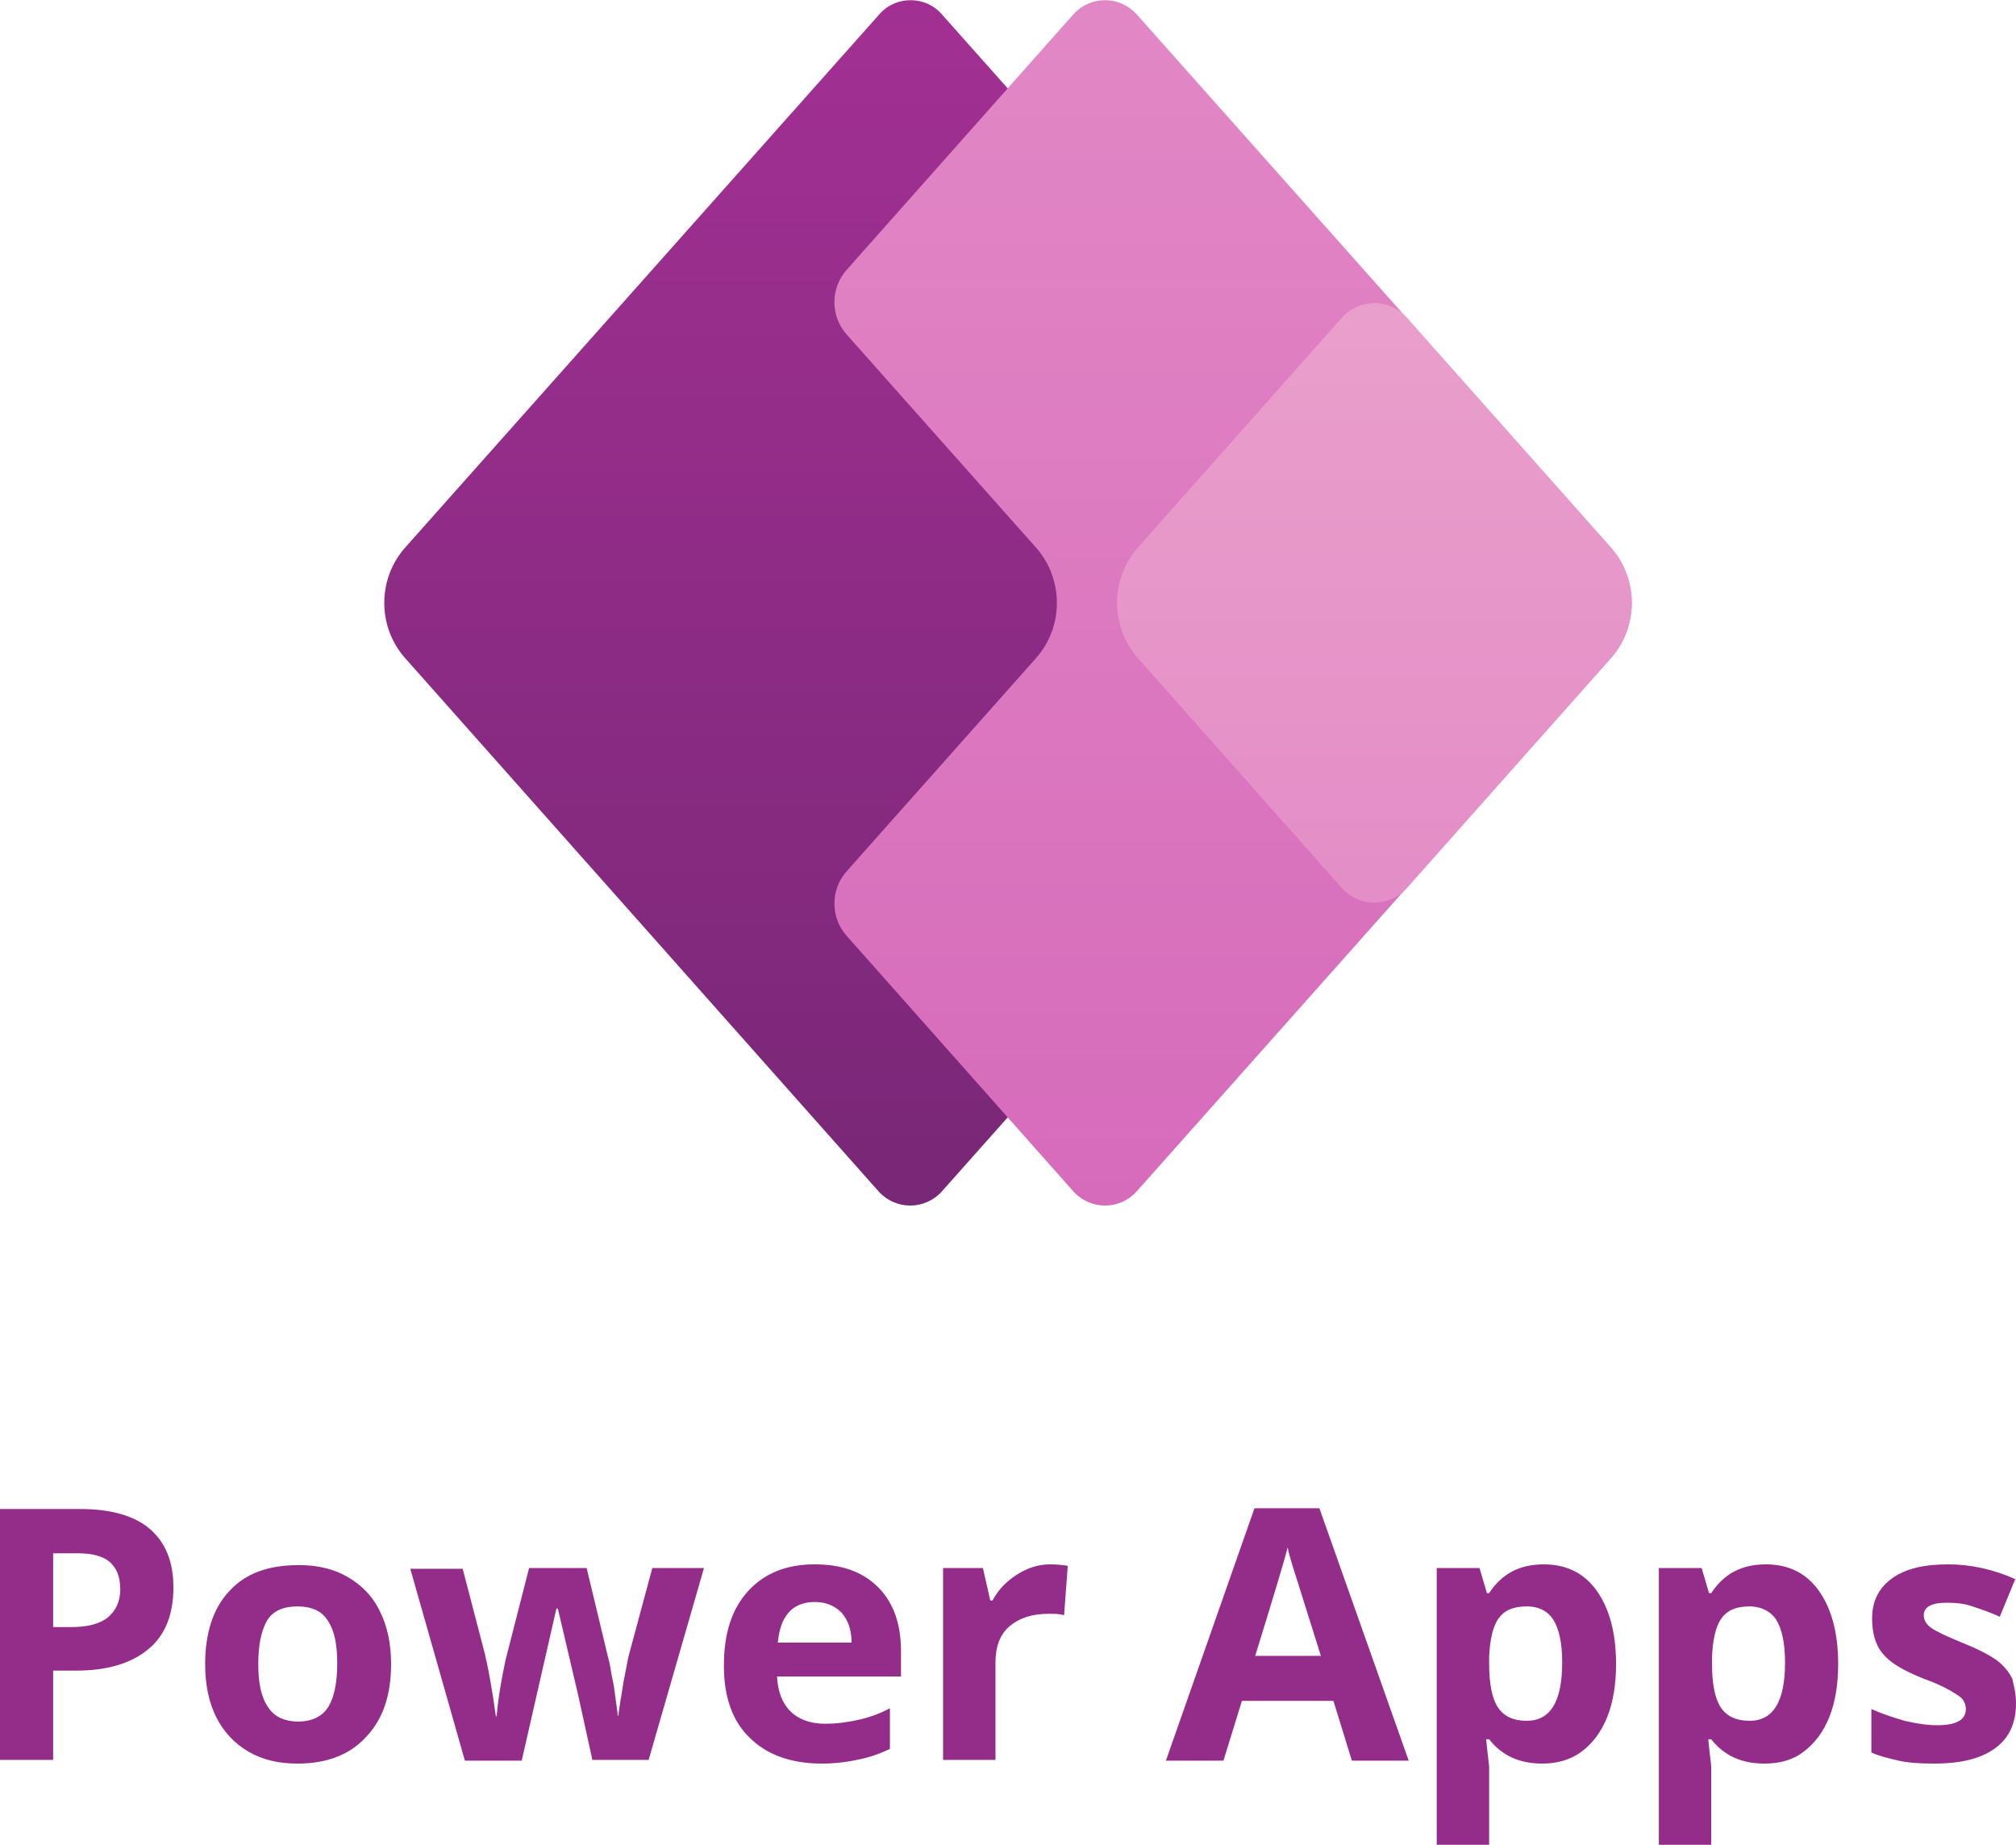
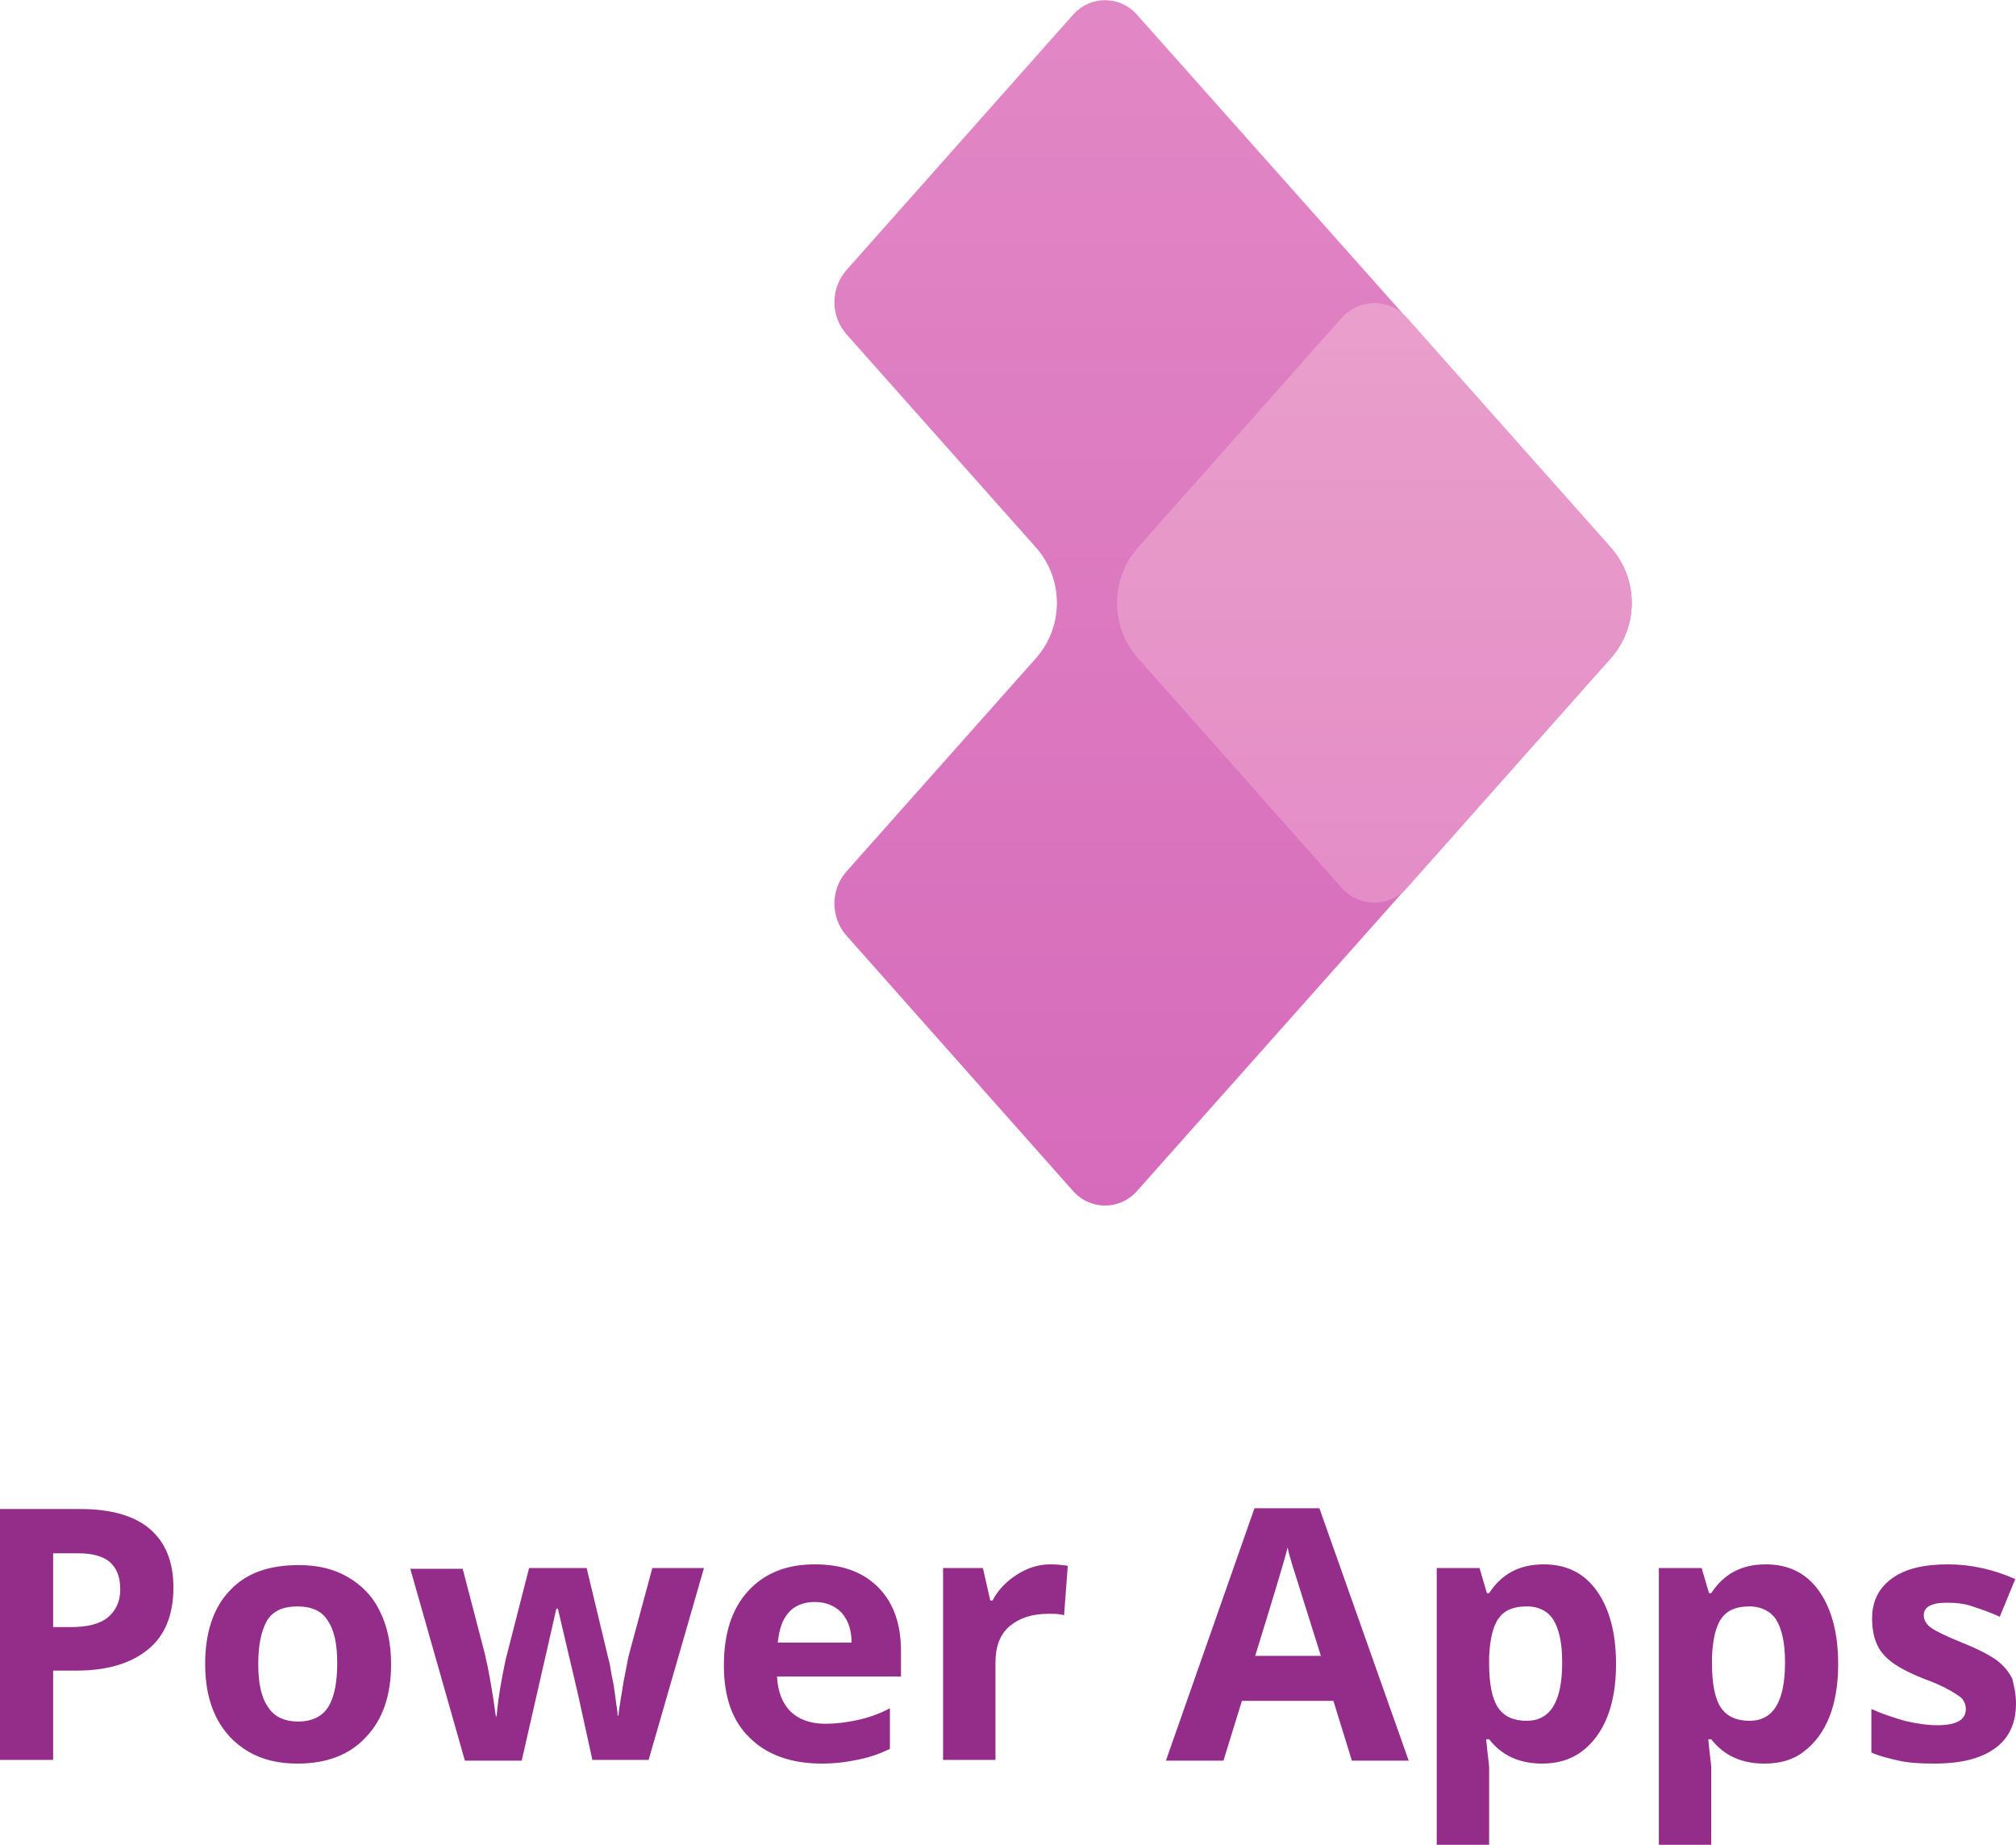
<svg xmlns="http://www.w3.org/2000/svg" version="1.1" id="Layer_1" x="0" y="0" viewBox="0 0 273.2 250" style="enable-background:new 0 0 273.2 250" xml:space="preserve">
  <style>.st0{fill:#942d89}</style>
  <switch>
    <g>
      <path class="st0" d="M23.5 215.1c0 3.7-1.1 6.5-3.4 8.4-2.3 1.9-5.5 2.9-9.8 2.9H7.2v12.1H0v-34h10.9c4.1 0 7.3.9 9.4 2.7 2.1 1.8 3.2 4.4 3.2 7.9zm-16.3 5.4h2.4c2.2 0 3.9-.4 5-1.3s1.7-2.2 1.7-3.8c0-1.7-.5-2.9-1.4-3.7-.9-.8-2.4-1.2-4.3-1.2H7.2v10zM53 225.5c0 4.2-1.1 7.5-3.4 9.9-2.2 2.4-5.3 3.6-9.3 3.6-2.5 0-4.7-.5-6.6-1.6s-3.4-2.7-4.4-4.7-1.5-4.4-1.5-7.2c0-4.2 1.1-7.6 3.3-9.9 2.2-2.4 5.3-3.5 9.4-3.5 2.5 0 4.7.5 6.6 1.6 1.9 1.1 3.4 2.6 4.4 4.7 1 2 1.5 4.4 1.5 7.1zm-18 0c0 2.6.4 4.5 1.3 5.8.8 1.3 2.2 2 4.1 2 1.9 0 3.3-.7 4.1-2 .8-1.3 1.2-3.3 1.2-5.9 0-2.6-.4-4.5-1.3-5.8-.8-1.3-2.2-1.9-4.1-1.9-1.9 0-3.3.6-4.1 1.9-.8 1.4-1.2 3.3-1.2 5.9zM80.3 238.6l-2-9.1-2.7-11.5h-.2l-4.7 20.6H63l-7.4-26h7.1l3 11.5c.5 2.1 1 4.9 1.5 8.5h.1c.1-1.2.3-3 .8-5.6l.4-2 3.2-12.5h7.8l3 12.5c.1.3.2.8.3 1.5.1.7.3 1.4.4 2.1.1.8.2 1.5.3 2.2.1.7.2 1.3.2 1.7h.1c.1-1.1.4-2.6.7-4.6.4-1.9.6-3.3.8-3.9l3.1-11.5h7l-7.5 26h-7.6zM111.4 239c-4.2 0-7.5-1.2-9.8-3.5-2.4-2.3-3.5-5.6-3.5-9.8 0-4.4 1.1-7.7 3.3-10.1 2.2-2.4 5.2-3.6 9-3.6 3.7 0 6.5 1 8.6 3.1s3.1 5 3.1 8.7v3.4h-16.8c.1 2 .7 3.6 1.8 4.7s2.7 1.7 4.7 1.7c1.6 0 3-.2 4.4-.5 1.4-.3 2.9-.8 4.4-1.6v5.5c-1.2.6-2.6 1.1-4 1.4s-3.1.6-5.2.6zm-1-21.9c-1.5 0-2.7.5-3.5 1.4-.9 1-1.3 2.3-1.5 4.1h10c0-1.8-.5-3.1-1.4-4.1-.9-.9-2.1-1.4-3.6-1.4zM142.3 212c1 0 1.8.1 2.4.2l-.5 6.7c-.6-.2-1.3-.2-2.1-.2-2.3 0-4 .6-5.3 1.7s-1.9 2.8-1.9 4.9v13.2h-7.1v-26h5.4l1 4.4h.3c.8-1.5 1.9-2.6 3.3-3.5 1.4-.9 2.9-1.4 4.5-1.4zM183.2 238.6l-2.5-8.1h-12.4l-2.5 8.1H158l12-34.2h8.8l12.1 34.2h-7.7zm-4.2-14.2c-2.3-7.3-3.6-11.5-3.9-12.4-.3-1-.5-1.7-.6-2.3-.5 2-2 6.9-4.4 14.7h8.9zM209 239c-3.1 0-5.5-1.1-7.2-3.3h-.4c.2 2.2.4 3.4.4 3.8V250h-7.1v-37.5h5.8l1 3.4h.3c1.7-2.6 4.1-3.9 7.4-3.9 3.1 0 5.5 1.2 7.2 3.6 1.7 2.4 2.6 5.7 2.6 9.9 0 2.8-.4 5.2-1.2 7.2-.8 2-2 3.6-3.5 4.7S211 239 209 239zm-2.1-21.3c-1.8 0-3 .5-3.8 1.6-.8 1.1-1.2 2.9-1.3 5.3v.8c0 2.8.4 4.8 1.2 6 .8 1.2 2.1 1.8 3.9 1.8 3.2 0 4.8-2.6 4.8-7.9 0-2.6-.4-4.5-1.2-5.8-.7-1.1-1.9-1.8-3.6-1.8zM239.1 239c-3.1 0-5.5-1.1-7.2-3.3h-.4c.2 2.2.4 3.4.4 3.8V250h-7.1v-37.5h5.8l1 3.4h.3c1.7-2.6 4.1-3.9 7.4-3.9 3.1 0 5.5 1.2 7.2 3.6 1.7 2.4 2.6 5.7 2.6 9.9 0 2.8-.4 5.2-1.2 7.2-.8 2-2 3.6-3.5 4.7-1.4 1.1-3.2 1.6-5.3 1.6zm-2-21.3c-1.8 0-3 .5-3.8 1.6-.8 1.1-1.2 2.9-1.3 5.3v.8c0 2.8.4 4.8 1.2 6 .8 1.2 2.1 1.8 3.9 1.8 3.2 0 4.8-2.6 4.8-7.9 0-2.6-.4-4.5-1.2-5.8-.7-1.1-2-1.8-3.6-1.8zM273.2 230.8c0 2.7-.9 4.7-2.8 6.1s-4.6 2.1-8.3 2.1c-1.9 0-3.5-.1-4.8-.4-1.3-.3-2.6-.6-3.7-1.1v-5.9c1.3.6 2.8 1.1 4.5 1.6 1.7.4 3.1.6 4.4.6 2.6 0 3.9-.7 3.9-2.2 0-.6-.2-1-.5-1.4-.3-.3-.9-.7-1.8-1.2s-2-1-3.4-1.5c-2-.8-3.5-1.6-4.4-2.3-.9-.7-1.6-1.5-2-2.5-.4-.9-.6-2.1-.6-3.4 0-2.3.9-4.1 2.7-5.4 1.8-1.3 4.3-1.9 7.6-1.9 3.1 0 6.2.7 9.1 2l-2.1 5.1c-1.3-.6-2.5-1-3.7-1.4-1.1-.4-2.3-.5-3.5-.5-2.1 0-3.1.6-3.1 1.7 0 .6.3 1.2 1 1.7s2.2 1.2 4.4 2.1c2 .8 3.5 1.6 4.5 2.3.9.7 1.6 1.5 2.1 2.5.2.9.5 2 .5 3.3z" />
      <linearGradient id="SVGID_1_" gradientUnits="userSpaceOnUse" x1="123.383" y1=".258" x2="123.383" y2="163.111">
        <stop offset="0" style="stop-color:#a23093" />
        <stop offset="1" style="stop-color:#792777" />
      </linearGradient>
-       <path d="m127.6 1.9 64.2 72.2c3.9 4.3 3.9 10.9 0 15.2l-64.2 72.2c-2.3 2.5-6.2 2.5-8.5 0L55 89.3c-3.9-4.3-3.9-10.9 0-15.2l64.2-72.2c2.2-2.5 6.2-2.5 8.4 0z" style="fill:url(#SVGID_1_)" />
      <linearGradient id="SVGID_2_" gradientUnits="userSpaceOnUse" x1="167.09" y1="1.432" x2="167.09" y2="163.119">
        <stop offset="0" style="stop-color:#e287c5" />
        <stop offset="1" style="stop-color:#d66bbb" />
      </linearGradient>
      <path d="M218.2 74.1 154 1.9c-2.3-2.5-6.2-2.5-8.5 0l-30.7 34.6c-2.3 2.5-2.3 6.4 0 8.9l25.5 28.7c3.9 4.3 3.9 10.9 0 15.2L114.8 118c-2.3 2.5-2.3 6.4 0 8.9l30.7 34.6c2.3 2.5 6.2 2.5 8.5 0l64.2-72.2c3.9-4.3 3.9-10.9 0-15.2z" style="fill:url(#SVGID_2_)" />
      <linearGradient id="SVGID_3_" gradientUnits="userSpaceOnUse" x1="186.224" y1="40.591" x2="186.224" y2="122.775">
        <stop offset="0" style="stop-color:#e99fcb" />
        <stop offset="1" style="stop-color:#e48dc7" />
      </linearGradient>
      <path d="m218.2 74.1-27.5-31c-2.4-2.7-6.5-2.7-8.9 0l-27.5 31c-3.9 4.3-3.9 10.9 0 15.2l27.5 31c2.4 2.7 6.5 2.7 8.9 0l27.5-31c3.9-4.3 3.9-10.9 0-15.2z" style="fill:url(#SVGID_3_)" />
    </g>
  </switch>
</svg>